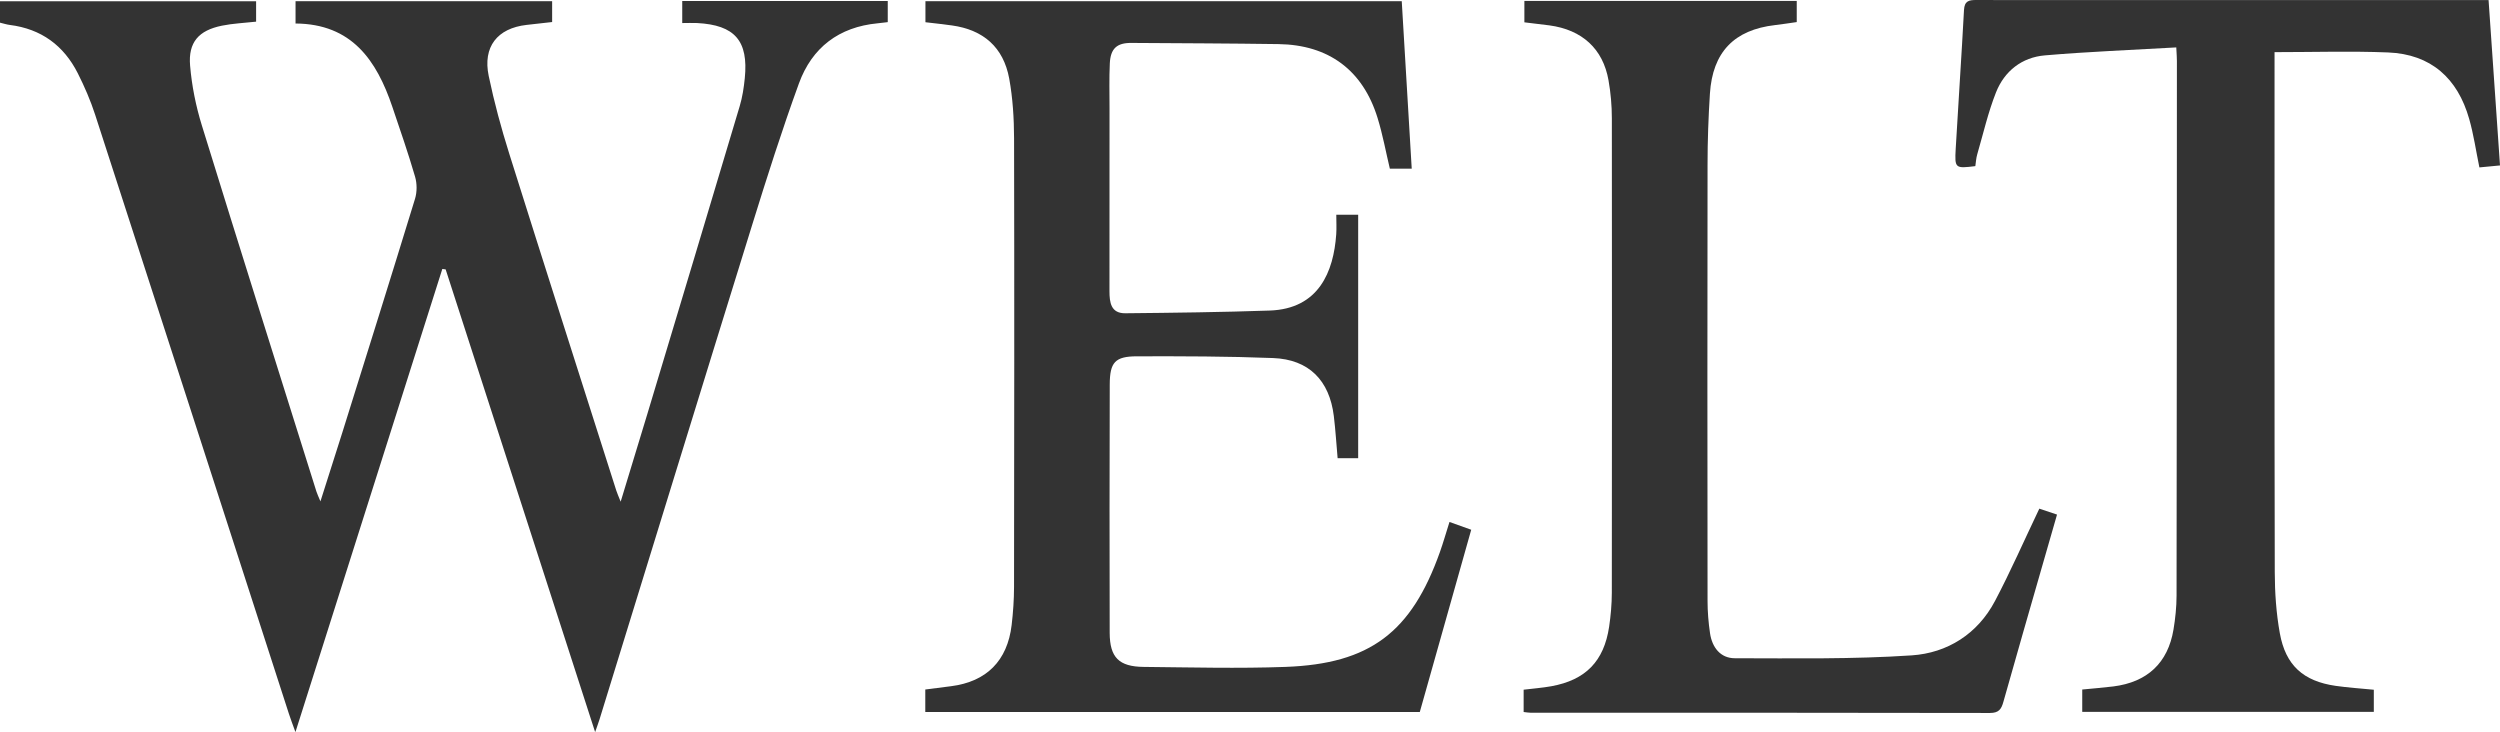
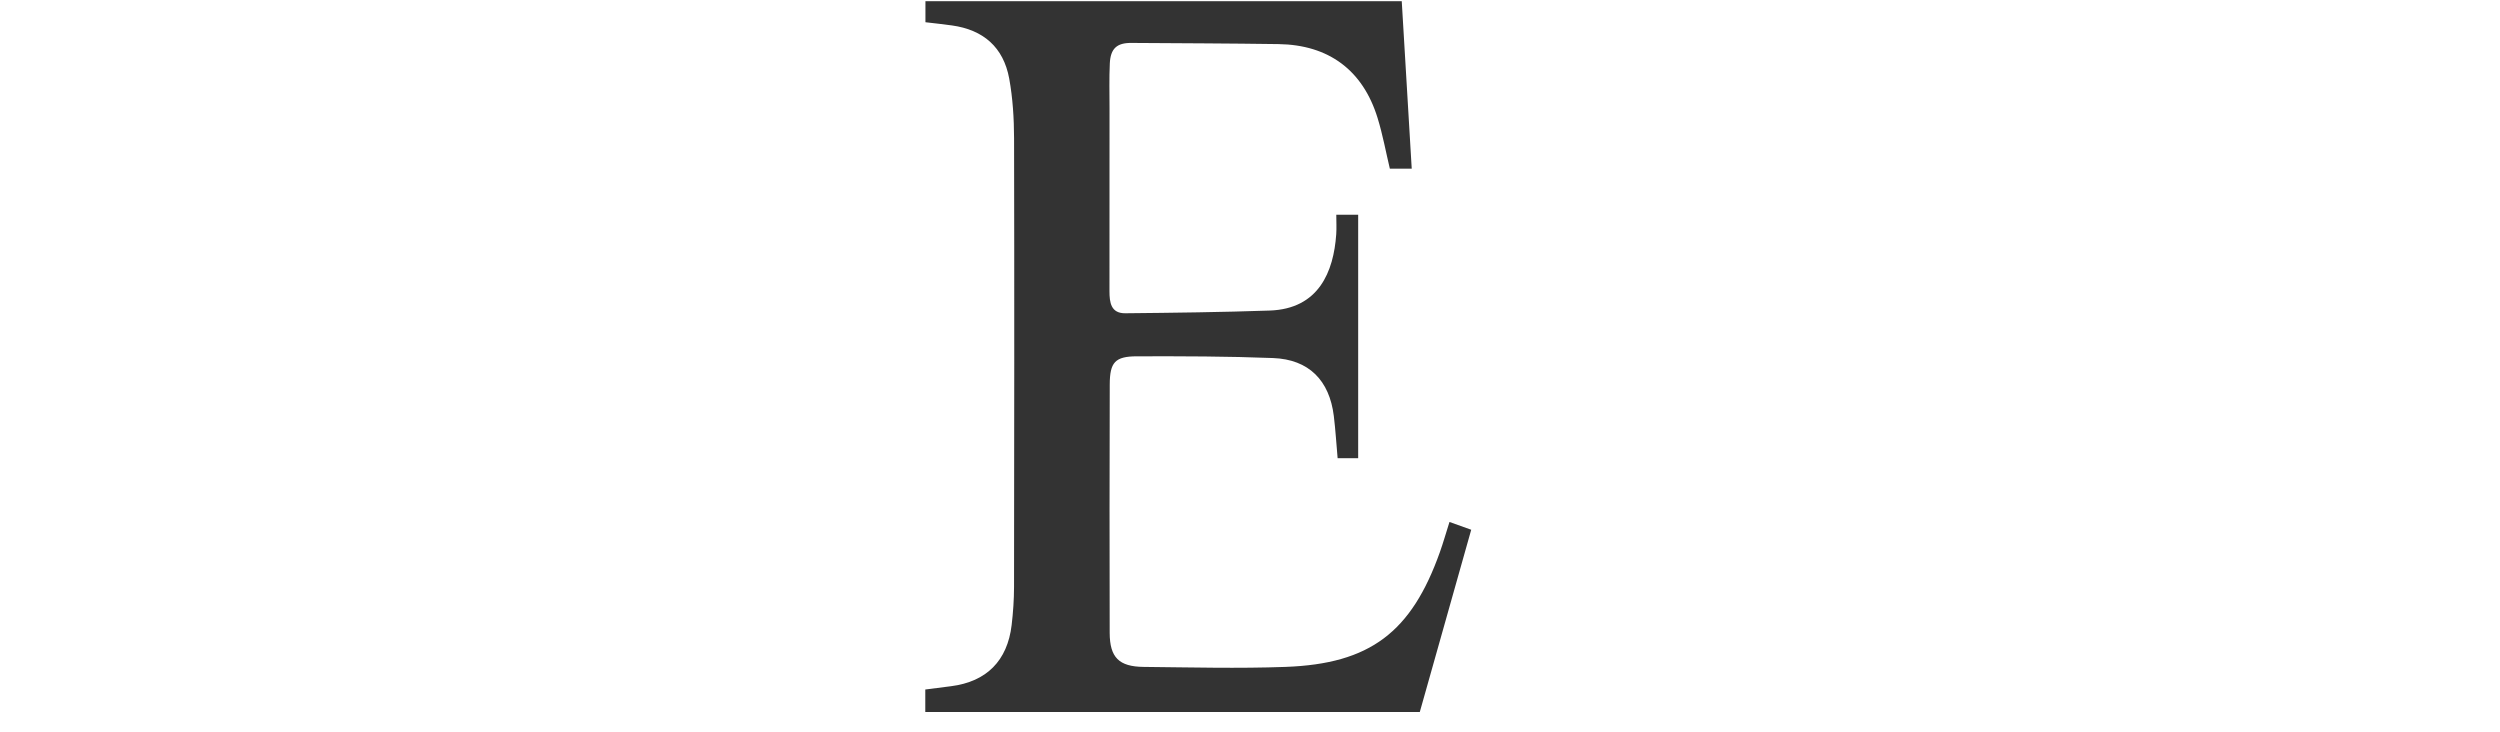
<svg xmlns="http://www.w3.org/2000/svg" version="1.1" id="Ebene_1" x="0px" y="0px" width="250px" height="73.21px" viewBox="0 0 250 73.21" enable-background="new 0 0 250 73.21" xml:space="preserve">
  <g>
-     <path fill="#333333" d="M68.224,2.305c0-0.804,0-1.464,0-2.206c6.873,0,13.67,0,20.551,0c0,0.687,0,1.345,0,2.115   c-0.32,0.038-0.664,0.082-1.008,0.116c-3.874,0.367-6.566,2.425-7.873,6.009c-1.689,4.639-3.189,9.352-4.652,14.069   C70.12,38.906,65.049,55.421,59.955,71.929c-0.104,0.343-0.235,0.678-0.442,1.281c-5.037-15.584-9.991-30.928-14.948-46.271   c-0.112-0.014-0.221-0.028-0.333-0.043c-4.863,15.333-9.727,30.664-14.688,46.312c-0.286-0.793-0.484-1.303-0.652-1.824   c-6.457-19.975-12.903-39.95-19.38-59.919c-0.459-1.416-1.06-2.803-1.732-4.136C6.374,4.545,4.114,2.887,0.979,2.494   C0.666,2.454,0.364,2.353,0,2.267c0-0.692,0-1.36,0-2.141c8.519,0,17.025,0,25.611,0c0,0.715,0,1.369,0,2.04   c-1.19,0.133-2.324,0.178-3.419,0.401c-2.325,0.474-3.382,1.66-3.182,3.999c0.17,2.016,0.579,4.048,1.177,5.981   c3.771,12.217,7.624,24.409,11.456,36.609c0.081,0.256,0.203,0.5,0.401,0.982c0.771-2.426,1.488-4.648,2.188-6.881   c2.438-7.79,4.881-15.576,7.272-23.38c0.208-0.681,0.204-1.527,0.003-2.21c-0.686-2.35-1.488-4.665-2.273-6.984   c-1.573-4.66-4.062-8.294-9.679-8.332c0-0.811,0-1.467,0-2.232c8.55,0,17.063,0,25.659,0c0,0.694,0,1.353,0,2.085   c-0.865,0.097-1.712,0.19-2.558,0.287c-2.926,0.335-4.392,2.19-3.785,5.105c0.545,2.613,1.247,5.203,2.047,7.751   c3.537,11.247,7.133,22.473,10.711,33.708c0.092,0.288,0.223,0.569,0.438,1.114c0.943-3.094,1.818-5.945,2.678-8.805   c3.083-10.244,6.168-20.491,9.225-30.746c0.272-0.906,0.416-1.86,0.51-2.805c0.373-3.734-0.996-5.307-4.76-5.509   C69.236,2.283,68.748,2.305,68.224,2.305z" />
    <path fill="#333333" d="M92.529,71.197c0-0.781,0-1.486,0-2.246c0.887-0.113,1.73-0.223,2.576-0.33   c3.541-0.449,5.637-2.539,6.059-6.117c0.15-1.262,0.237-2.539,0.24-3.808c0.02-14.959,0.037-29.917,0.003-44.876   c-0.006-1.989-0.131-4.008-0.485-5.96c-0.577-3.139-2.587-4.88-5.736-5.317c-0.852-0.12-1.708-0.207-2.642-0.319   c0-0.677,0-1.337,0-2.105c15.819,0,31.618,0,47.631,0c0.328,5.518,0.658,11.074,0.998,16.751c-0.76,0-1.452,0-2.188,0   c-0.396-1.663-0.71-3.397-1.226-5.07c-1.471-4.781-4.891-7.317-9.902-7.389c-4.908-0.069-9.818-0.085-14.729-0.117   c-1.436-0.011-2.076,0.558-2.146,2.046c-0.071,1.496-0.029,2.999-0.029,4.501c-0.003,6.093-0.003,12.185-0.006,18.276   c0,1.122,0.139,2.225,1.583,2.21c4.814-0.047,9.63-0.107,14.438-0.271c4.925-0.168,6.392-3.896,6.656-7.626   c0.043-0.624,0.006-1.254,0.006-1.955c0.785,0,1.439,0,2.188,0c0,8.117,0,16.187,0,24.343c-0.682,0-1.336,0-2.055,0   c-0.127-1.436-0.212-2.828-0.38-4.212c-0.437-3.575-2.5-5.661-6.065-5.8c-4.54-0.177-9.088-0.185-13.631-0.174   c-2.187,0.006-2.706,0.601-2.712,2.825c-0.021,8.275-0.029,16.549-0.006,24.826c0.009,2.463,0.924,3.383,3.396,3.408   c4.728,0.046,9.463,0.172,14.182,0c8.47-0.307,12.595-3.466,15.449-11.496c0.332-0.938,0.604-1.896,0.953-2.998   c0.676,0.243,1.329,0.479,2.174,0.779c-1.724,6.105-3.426,12.15-5.142,18.223C125.476,71.197,109.039,71.197,92.529,71.197z" />
-     <path fill="#333333" d="M217.628,4.741c-4.478,0.26-8.823,0.425-13.151,0.798c-2.284,0.196-4.024,1.562-4.871,3.685   c-0.795,2.004-1.28,4.137-1.884,6.215c-0.112,0.386-0.133,0.797-0.189,1.174c-2.016,0.249-2.074,0.223-1.962-1.735   c0.265-4.628,0.584-9.25,0.829-13.879c0.049-0.912,0.503-1.002,1.223-0.998c4.002,0.017,8.002,0.006,12.004,0.006   c12.455,0,24.91,0,37.369,0c0.582,0,1.162,0,1.861,0c0.387,5.575,0.762,10.994,1.143,16.537c-0.775,0.073-1.438,0.14-2.061,0.197   c-0.346-1.682-0.576-3.296-1.02-4.849c-1.155-4.065-3.821-6.475-8.11-6.647c-3.711-0.15-7.435-0.031-11.354-0.031   c0,0.317,0,0.799,0,1.278c0,16.911-0.016,33.822,0.022,50.732c0.004,2.035,0.146,4.098,0.505,6.094   c0.578,3.223,2.355,4.799,5.573,5.266c1.243,0.181,2.505,0.258,3.827,0.389c0,0.729,0,1.436,0,2.216c-9.737,0-19.396,0-29.158,0   c0-0.724,0-1.459,0-2.237c1.046-0.104,2.076-0.181,3.104-0.308c3.402-0.427,5.465-2.351,6.021-5.687   c0.186-1.117,0.304-2.258,0.307-3.39c0.027-17.819,0.03-35.64,0.034-53.46C217.691,5.792,217.666,5.48,217.628,4.741z" />
-     <path fill="#333333" d="M152.364,71.201c0-0.826,0-1.531,0-2.232c0.974-0.117,1.878-0.186,2.761-0.344   c3.431-0.619,5.269-2.492,5.787-5.945c0.164-1.12,0.267-2.262,0.27-3.393c0.018-15.816,0.021-31.635,0.003-47.451   c0-1.267-0.112-2.549-0.332-3.797c-0.552-3.159-2.64-5.059-5.911-5.501c-0.811-0.109-1.62-0.197-2.504-0.306   c0-0.691,0-1.382,0-2.137c9.128,0,18.148,0,27.236,0c0,0.735,0,1.395,0,2.113c-0.745,0.104-1.452,0.219-2.162,0.3   c-4.092,0.472-6.256,2.701-6.521,6.862c-0.15,2.355-0.236,4.721-0.236,7.081c-0.022,14.545-0.018,29.089,0,43.632   c0,1.086,0.09,2.181,0.25,3.256c0.209,1.4,1.037,2.484,2.476,2.486c5.897,0.006,11.81,0.106,17.687-0.287   c3.566-0.238,6.59-2.137,8.332-5.441c1.558-2.955,2.9-6.021,4.432-9.232c0.384,0.129,1,0.336,1.77,0.594   c-0.482,1.67-0.943,3.263-1.398,4.857c-1.326,4.618-2.663,9.232-3.963,13.859c-0.205,0.744-0.459,1.125-1.354,1.123   c-15.319-0.032-30.634-0.025-45.953-0.026C152.853,71.272,152.677,71.234,152.364,71.201z" />
  </g>
</svg>